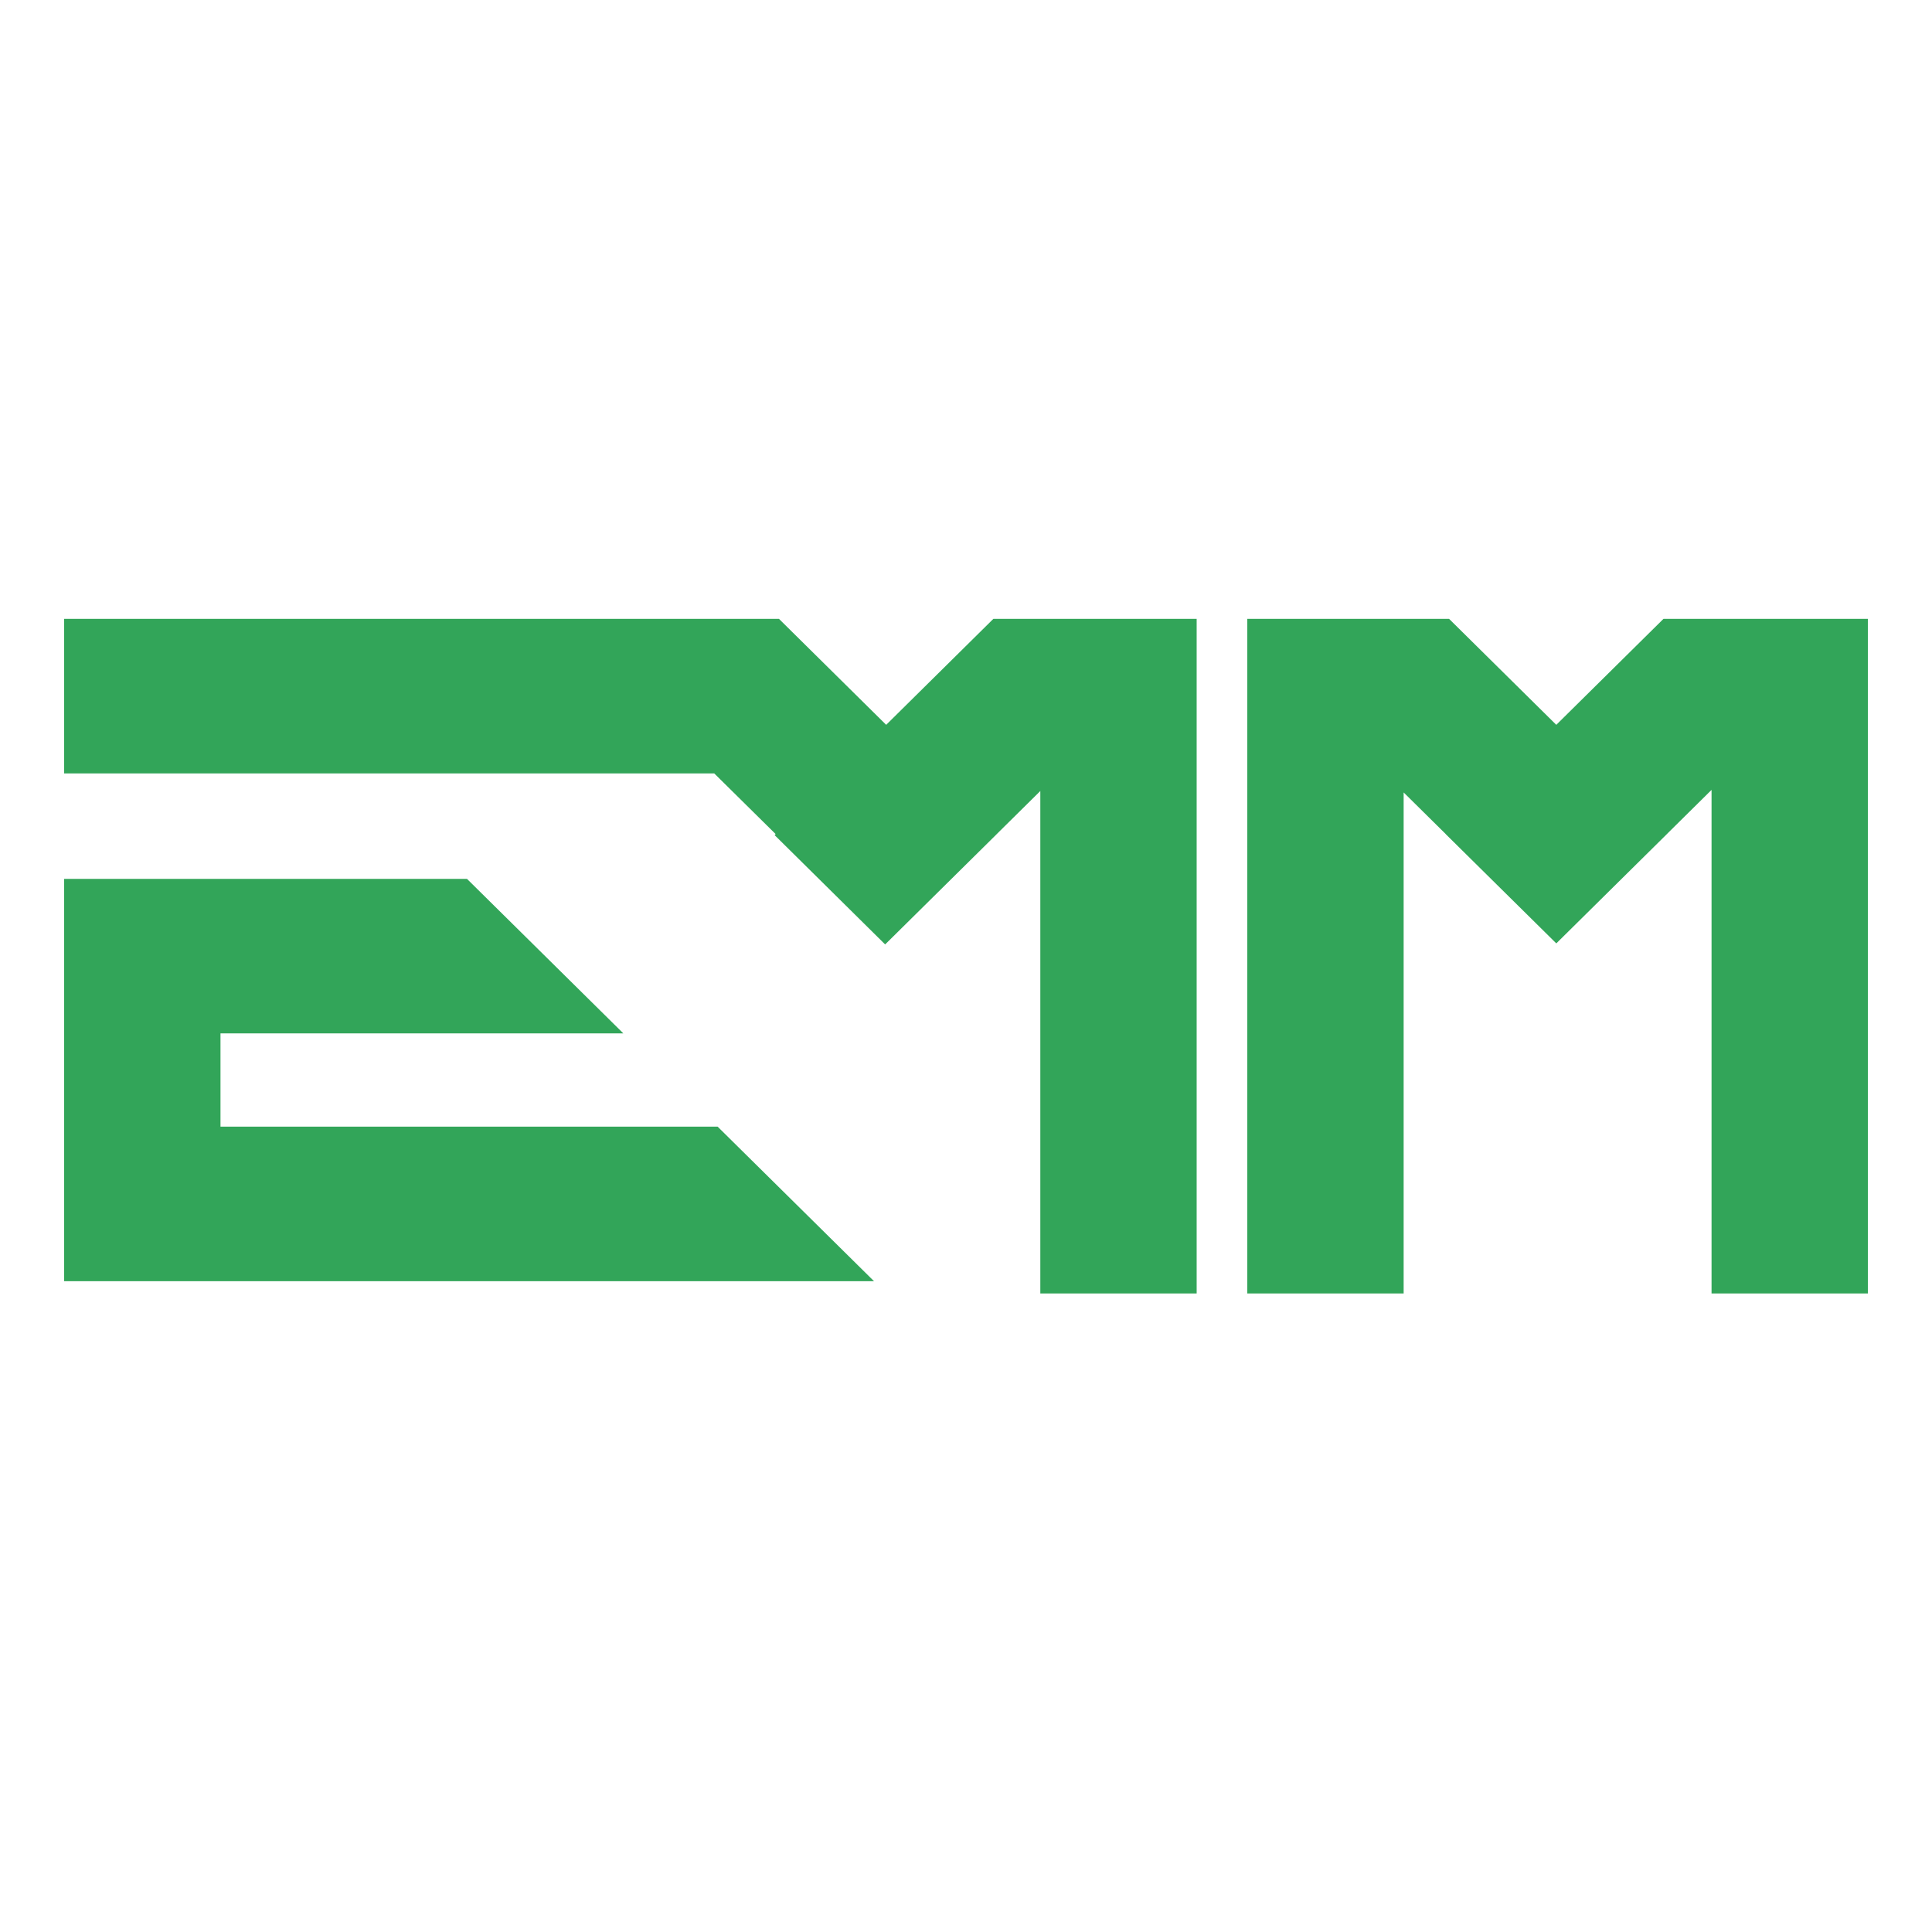
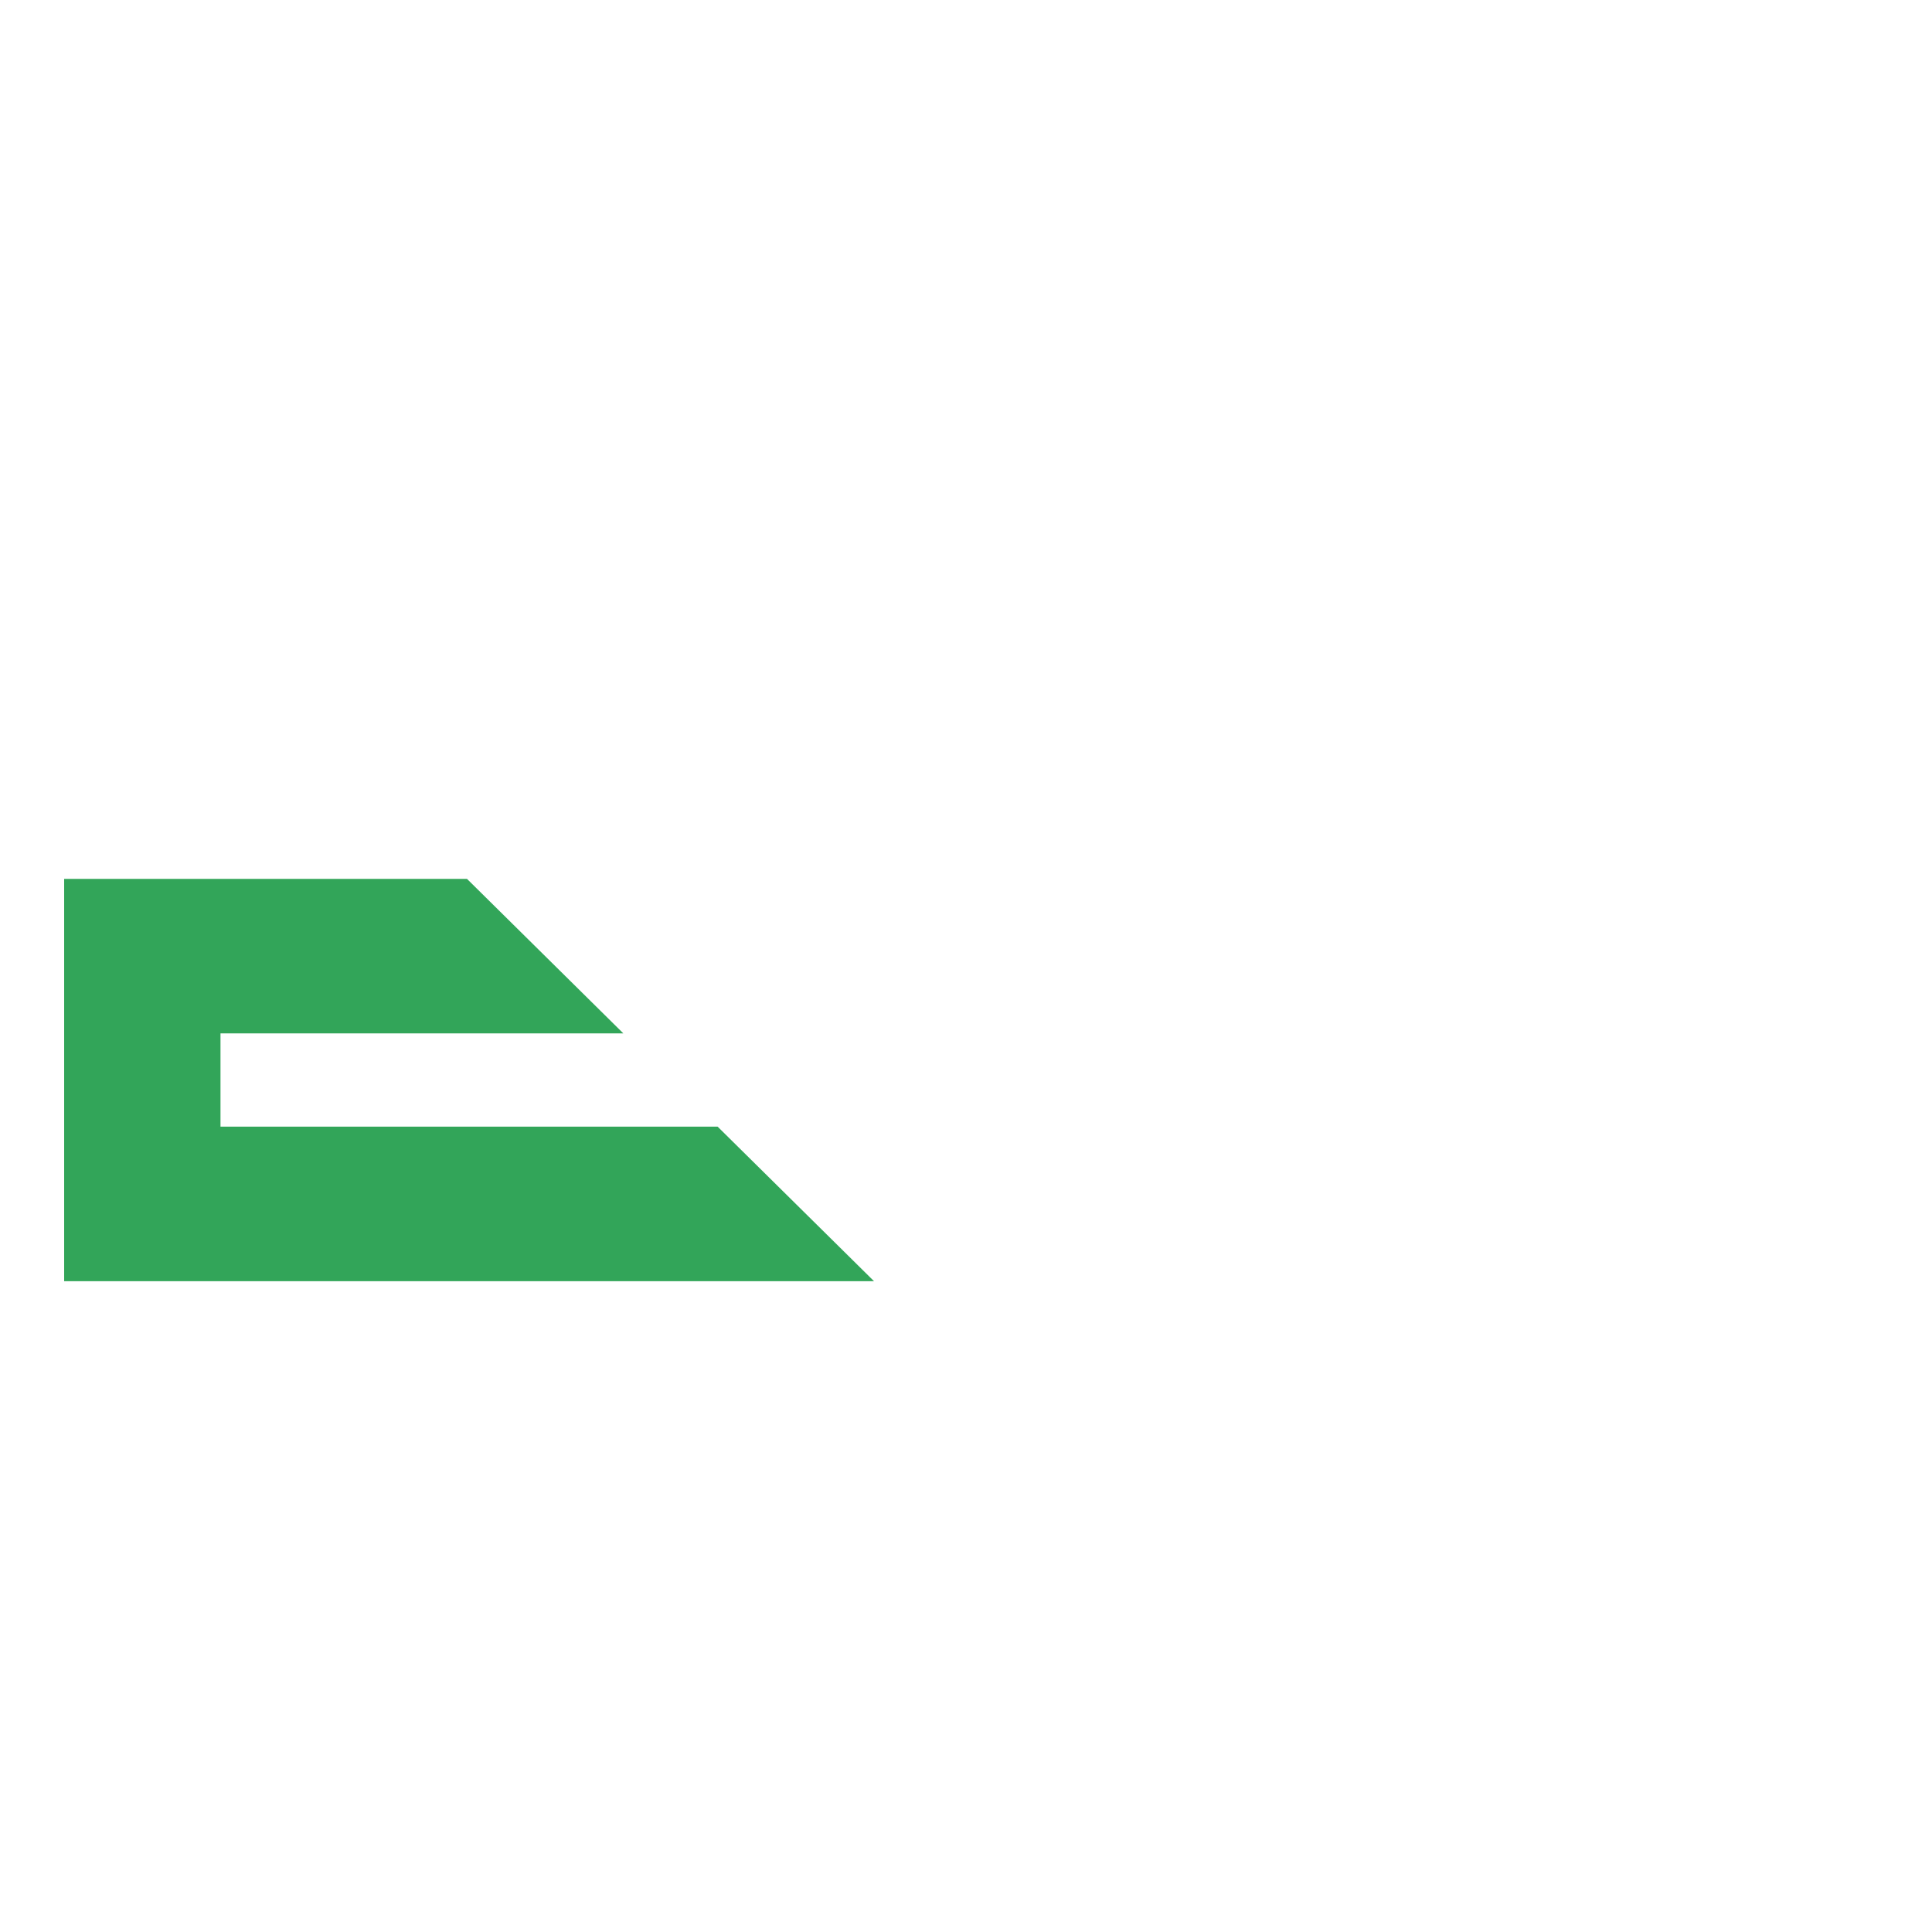
<svg xmlns="http://www.w3.org/2000/svg" width="512" height="512" viewBox="0 0 512 512" fill="none">
  <path d="M58.432 298.577V273.862H165.195L123.762 232.914H58.432H17V273.862V298.577V339.525H58.432H231.617L190.185 298.577H58.432Z" fill="#32A559" />
-   <path d="M263.256 164L234.845 192.086L206.433 164H197.844H147.854H17V204.959H136.324H154.073H189.276L205.555 221.041L205.279 221.314L234.569 250.279L234.845 250.006H234.855L264.145 221.051V221.041L275.695 209.623V342.776H317.127V168.664V164H275.695H263.256Z" fill="#32A559" />
-   <path d="M453.578 164H440.843L412.431 192.086L384.02 164H371.979H330.547V169.058V342.776H371.979V210.006L383.142 221.041L383.131 221.051L412.431 250.006H412.441L441.731 221.051V221.041L453.578 209.33V342.776H495V168.371V164H453.578Z" fill="#32A559" />
</svg>